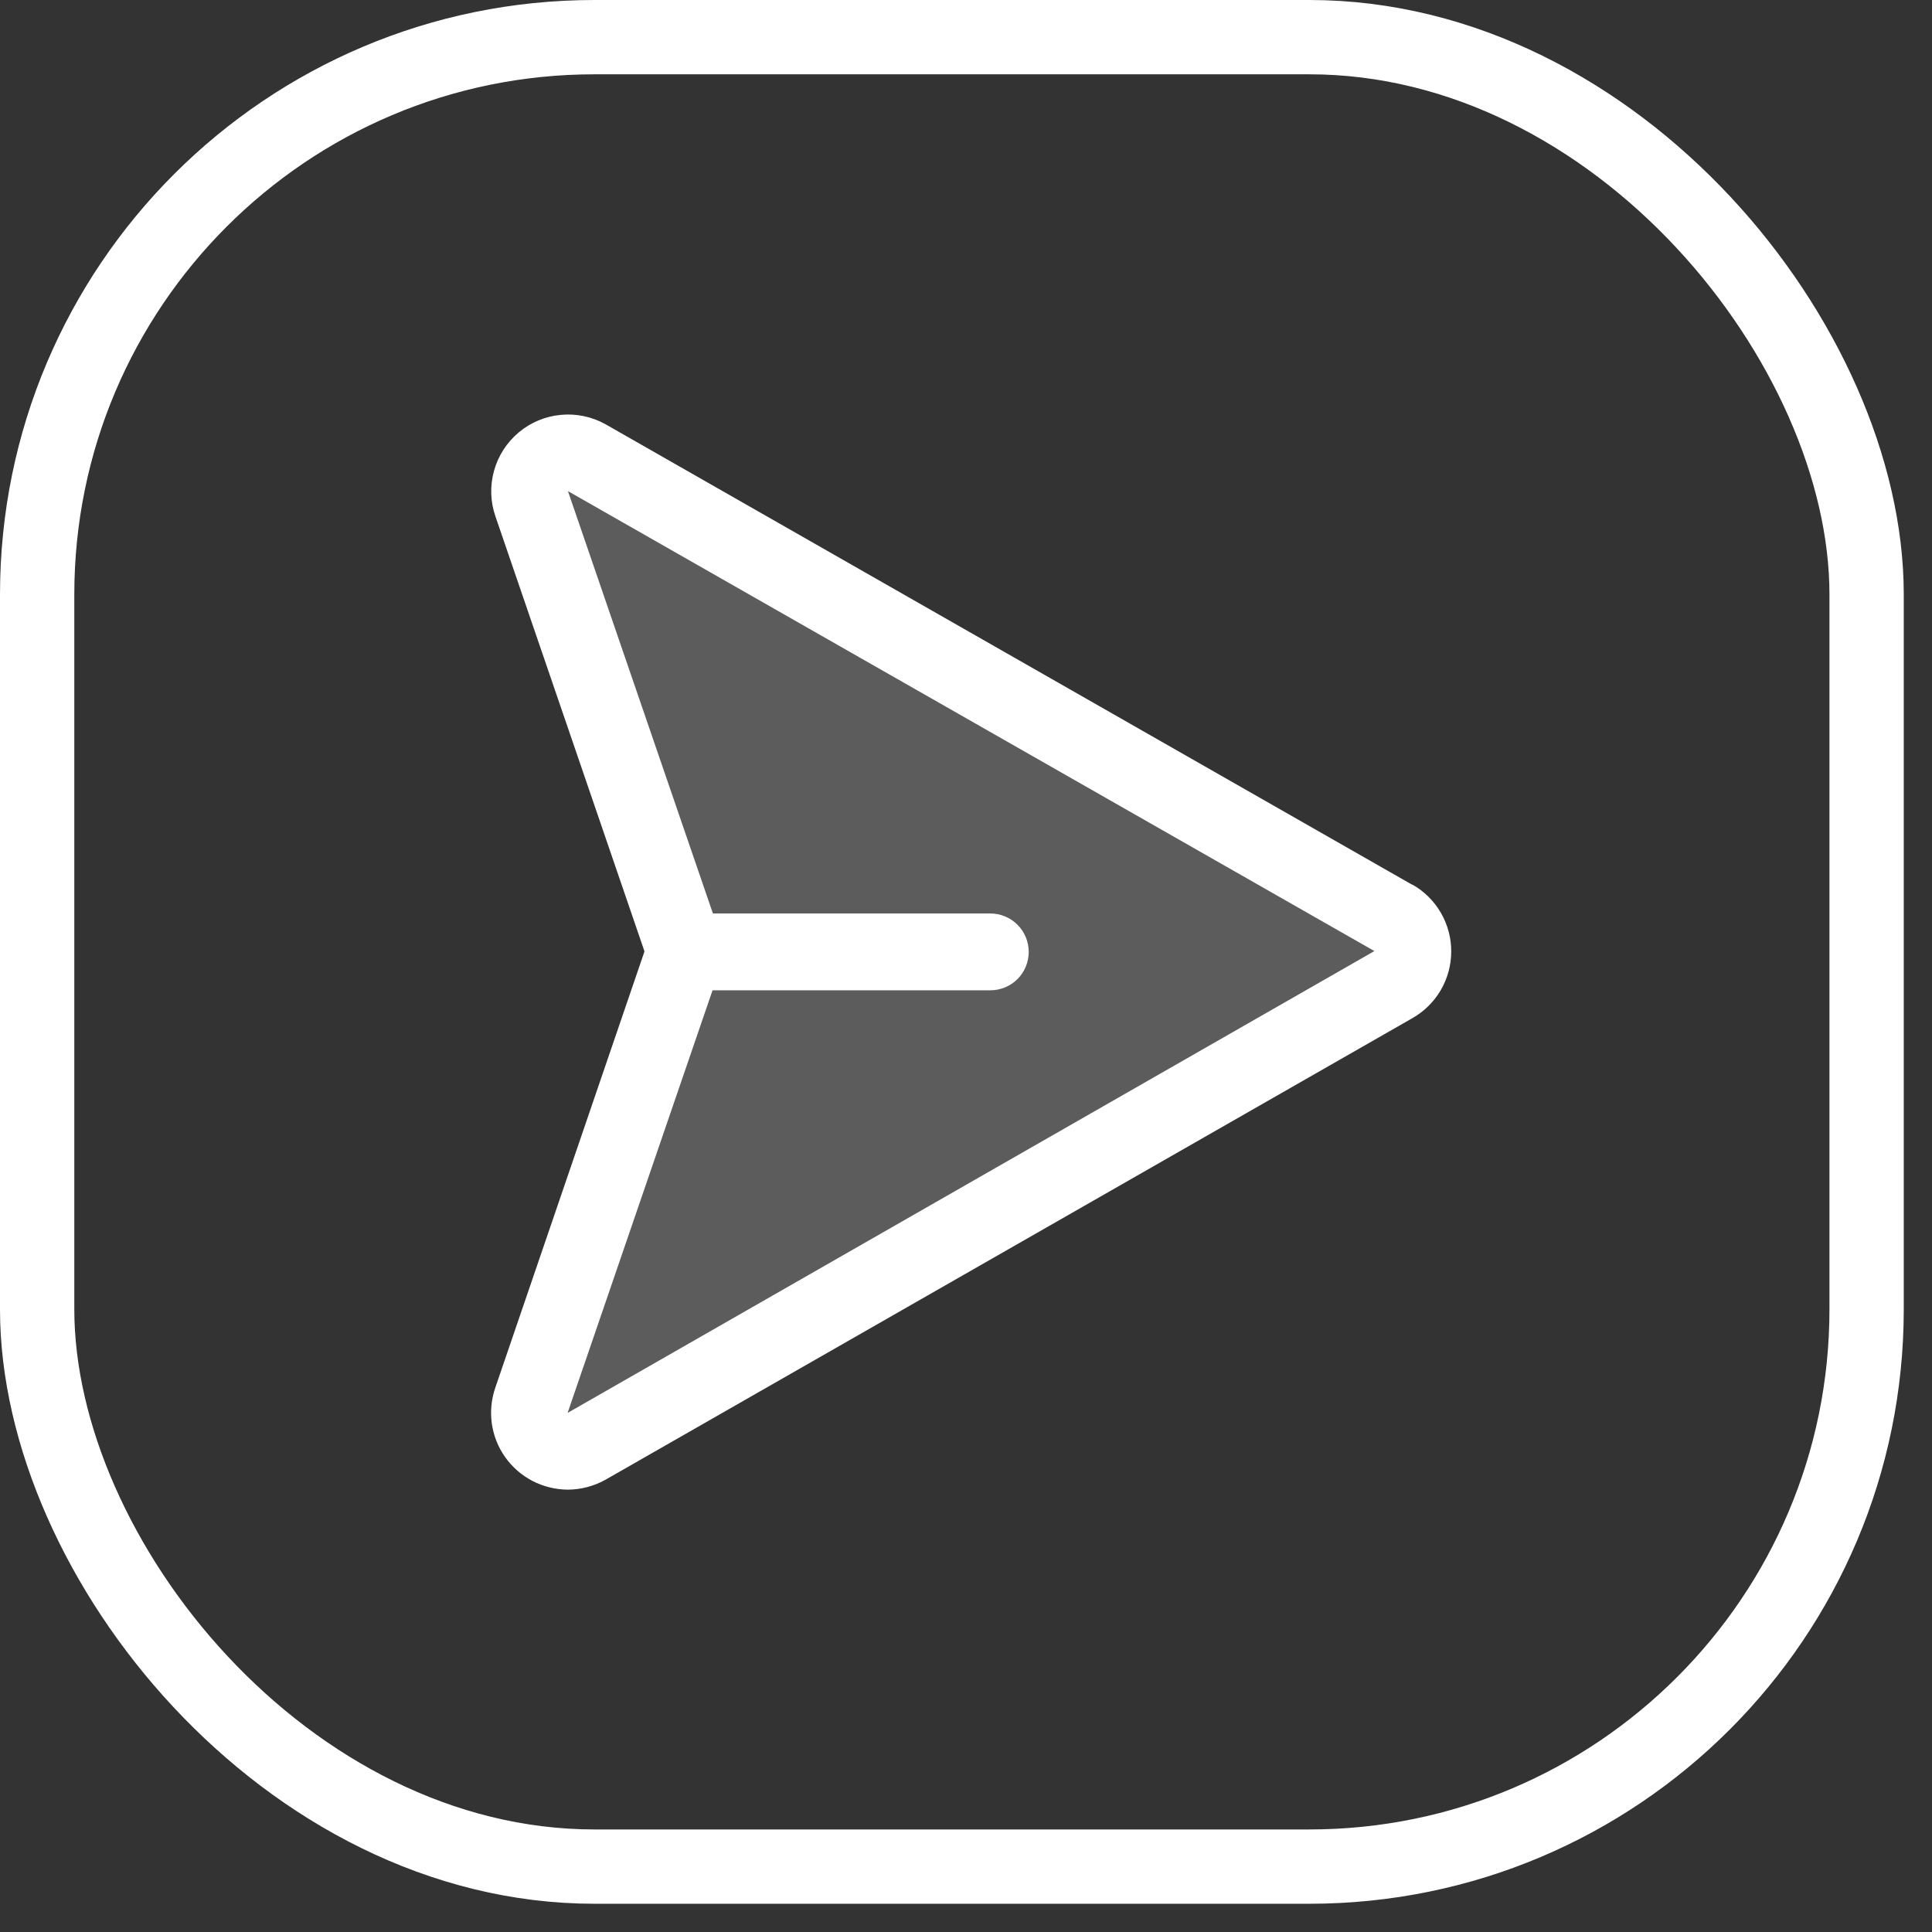
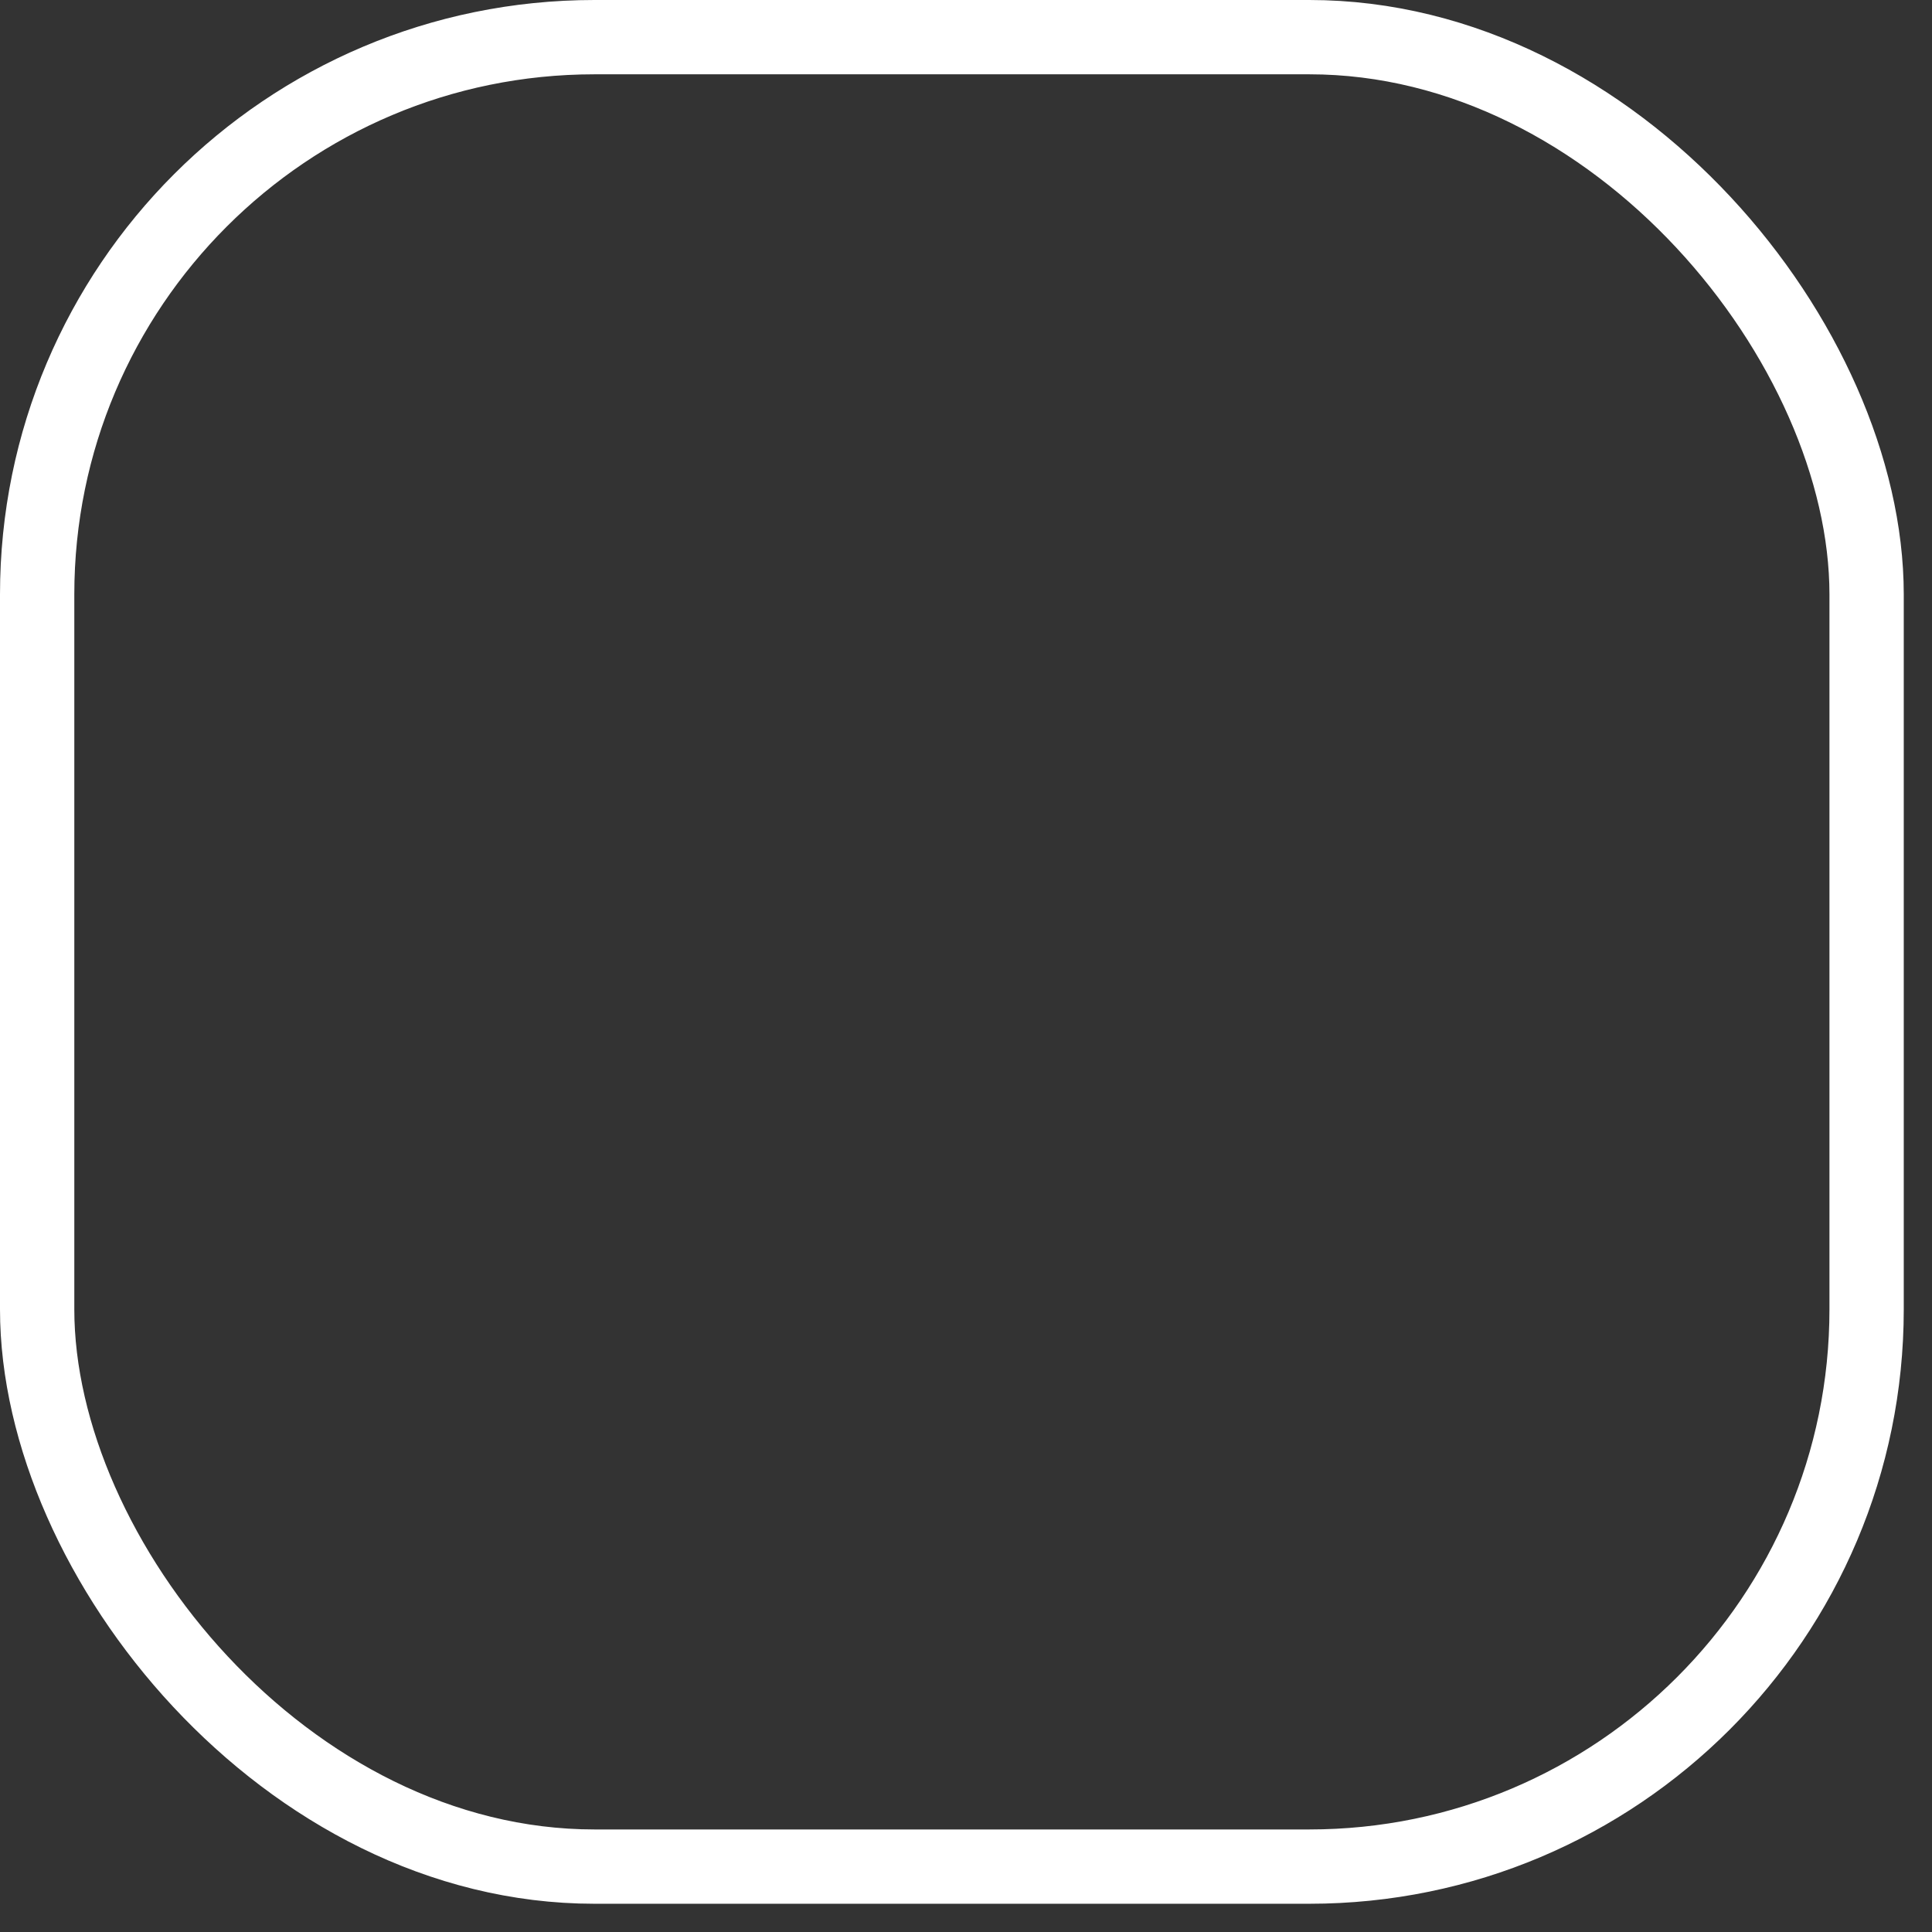
<svg xmlns="http://www.w3.org/2000/svg" width="26" height="26" viewBox="0 0 26 26" fill="none">
  <rect x="0" y="0" width="26" height="26" fill="#333333" stroke="none" />
  <rect x="0.5" y="0.5" width="24.62" height="24.62" rx="7.5" stroke="white" />
-   <path opacity="0.2" d="M18.748 13.254L7.895 19.465C7.804 19.516 7.698 19.538 7.594 19.528C7.489 19.518 7.39 19.477 7.309 19.409C7.229 19.341 7.171 19.25 7.144 19.148C7.117 19.047 7.121 18.939 7.156 18.84L9.159 12.979C9.2 12.867 9.2 12.744 9.159 12.632L7.156 6.787C7.121 6.688 7.117 6.58 7.144 6.479C7.171 6.377 7.229 6.286 7.309 6.218C7.39 6.15 7.489 6.109 7.594 6.099C7.698 6.088 7.804 6.111 7.895 6.162L18.75 12.355C18.829 12.4 18.895 12.466 18.941 12.544C18.987 12.623 19.011 12.713 19.011 12.805C19.01 12.896 18.986 12.986 18.94 13.064C18.894 13.143 18.828 13.209 18.748 13.254Z" fill="white" />
-   <path d="M19.004 11.906L8.15 5.71C7.967 5.608 7.757 5.563 7.548 5.583C7.339 5.602 7.141 5.685 6.981 5.819C6.82 5.954 6.704 6.134 6.648 6.337C6.592 6.539 6.599 6.753 6.668 6.951L8.671 12.797C8.67 12.799 8.67 12.801 8.671 12.803C8.67 12.805 8.67 12.807 8.671 12.81L6.668 18.668C6.613 18.824 6.596 18.99 6.618 19.154C6.641 19.318 6.702 19.474 6.798 19.609C6.893 19.744 7.02 19.854 7.166 19.93C7.313 20.006 7.476 20.046 7.641 20.047C7.821 20.046 7.997 19.999 8.153 19.911L19.002 13.705C19.162 13.615 19.295 13.485 19.388 13.327C19.481 13.168 19.53 12.988 19.53 12.805C19.531 12.622 19.482 12.441 19.39 12.283C19.297 12.124 19.165 11.993 19.005 11.903L19.004 11.906ZM7.641 19.013V19.007L9.589 13.327H13.327C13.464 13.327 13.596 13.273 13.693 13.176C13.79 13.079 13.844 12.947 13.844 12.81C13.844 12.673 13.79 12.542 13.693 12.445C13.596 12.348 13.464 12.293 13.327 12.293H9.594L7.645 6.615L7.641 6.608L18.496 12.799L7.641 19.013Z" fill="white" />
</svg>